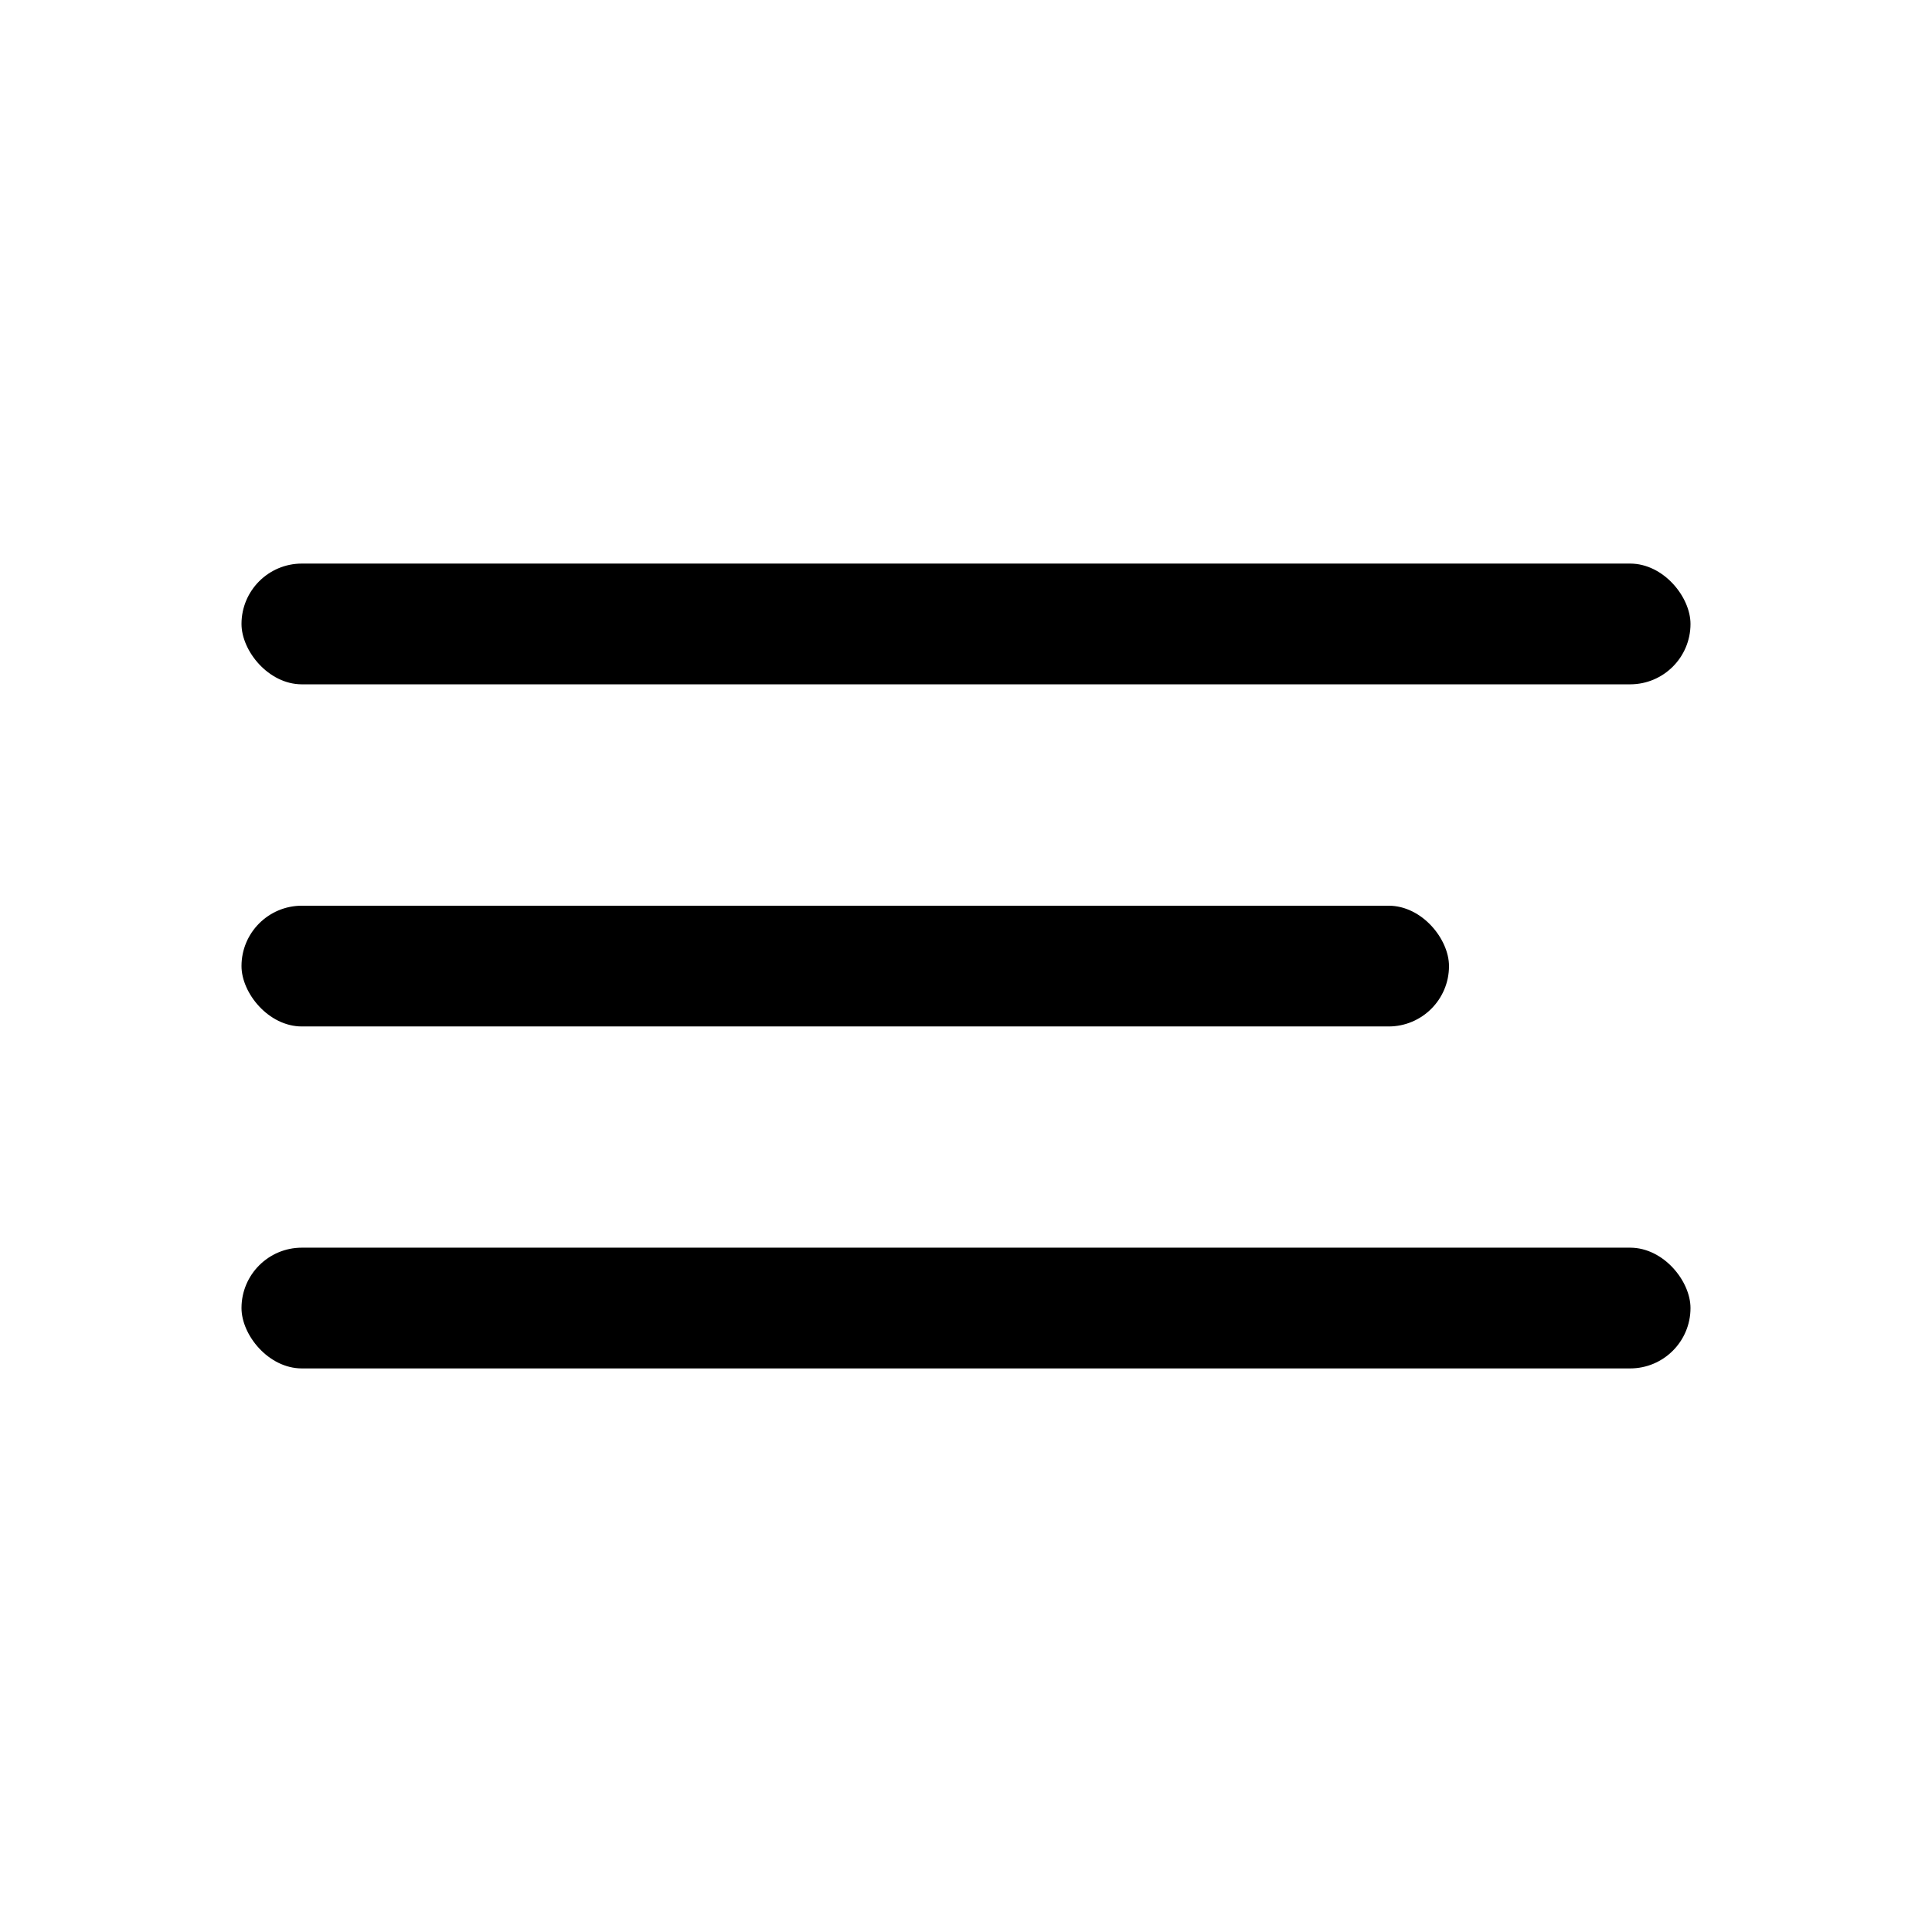
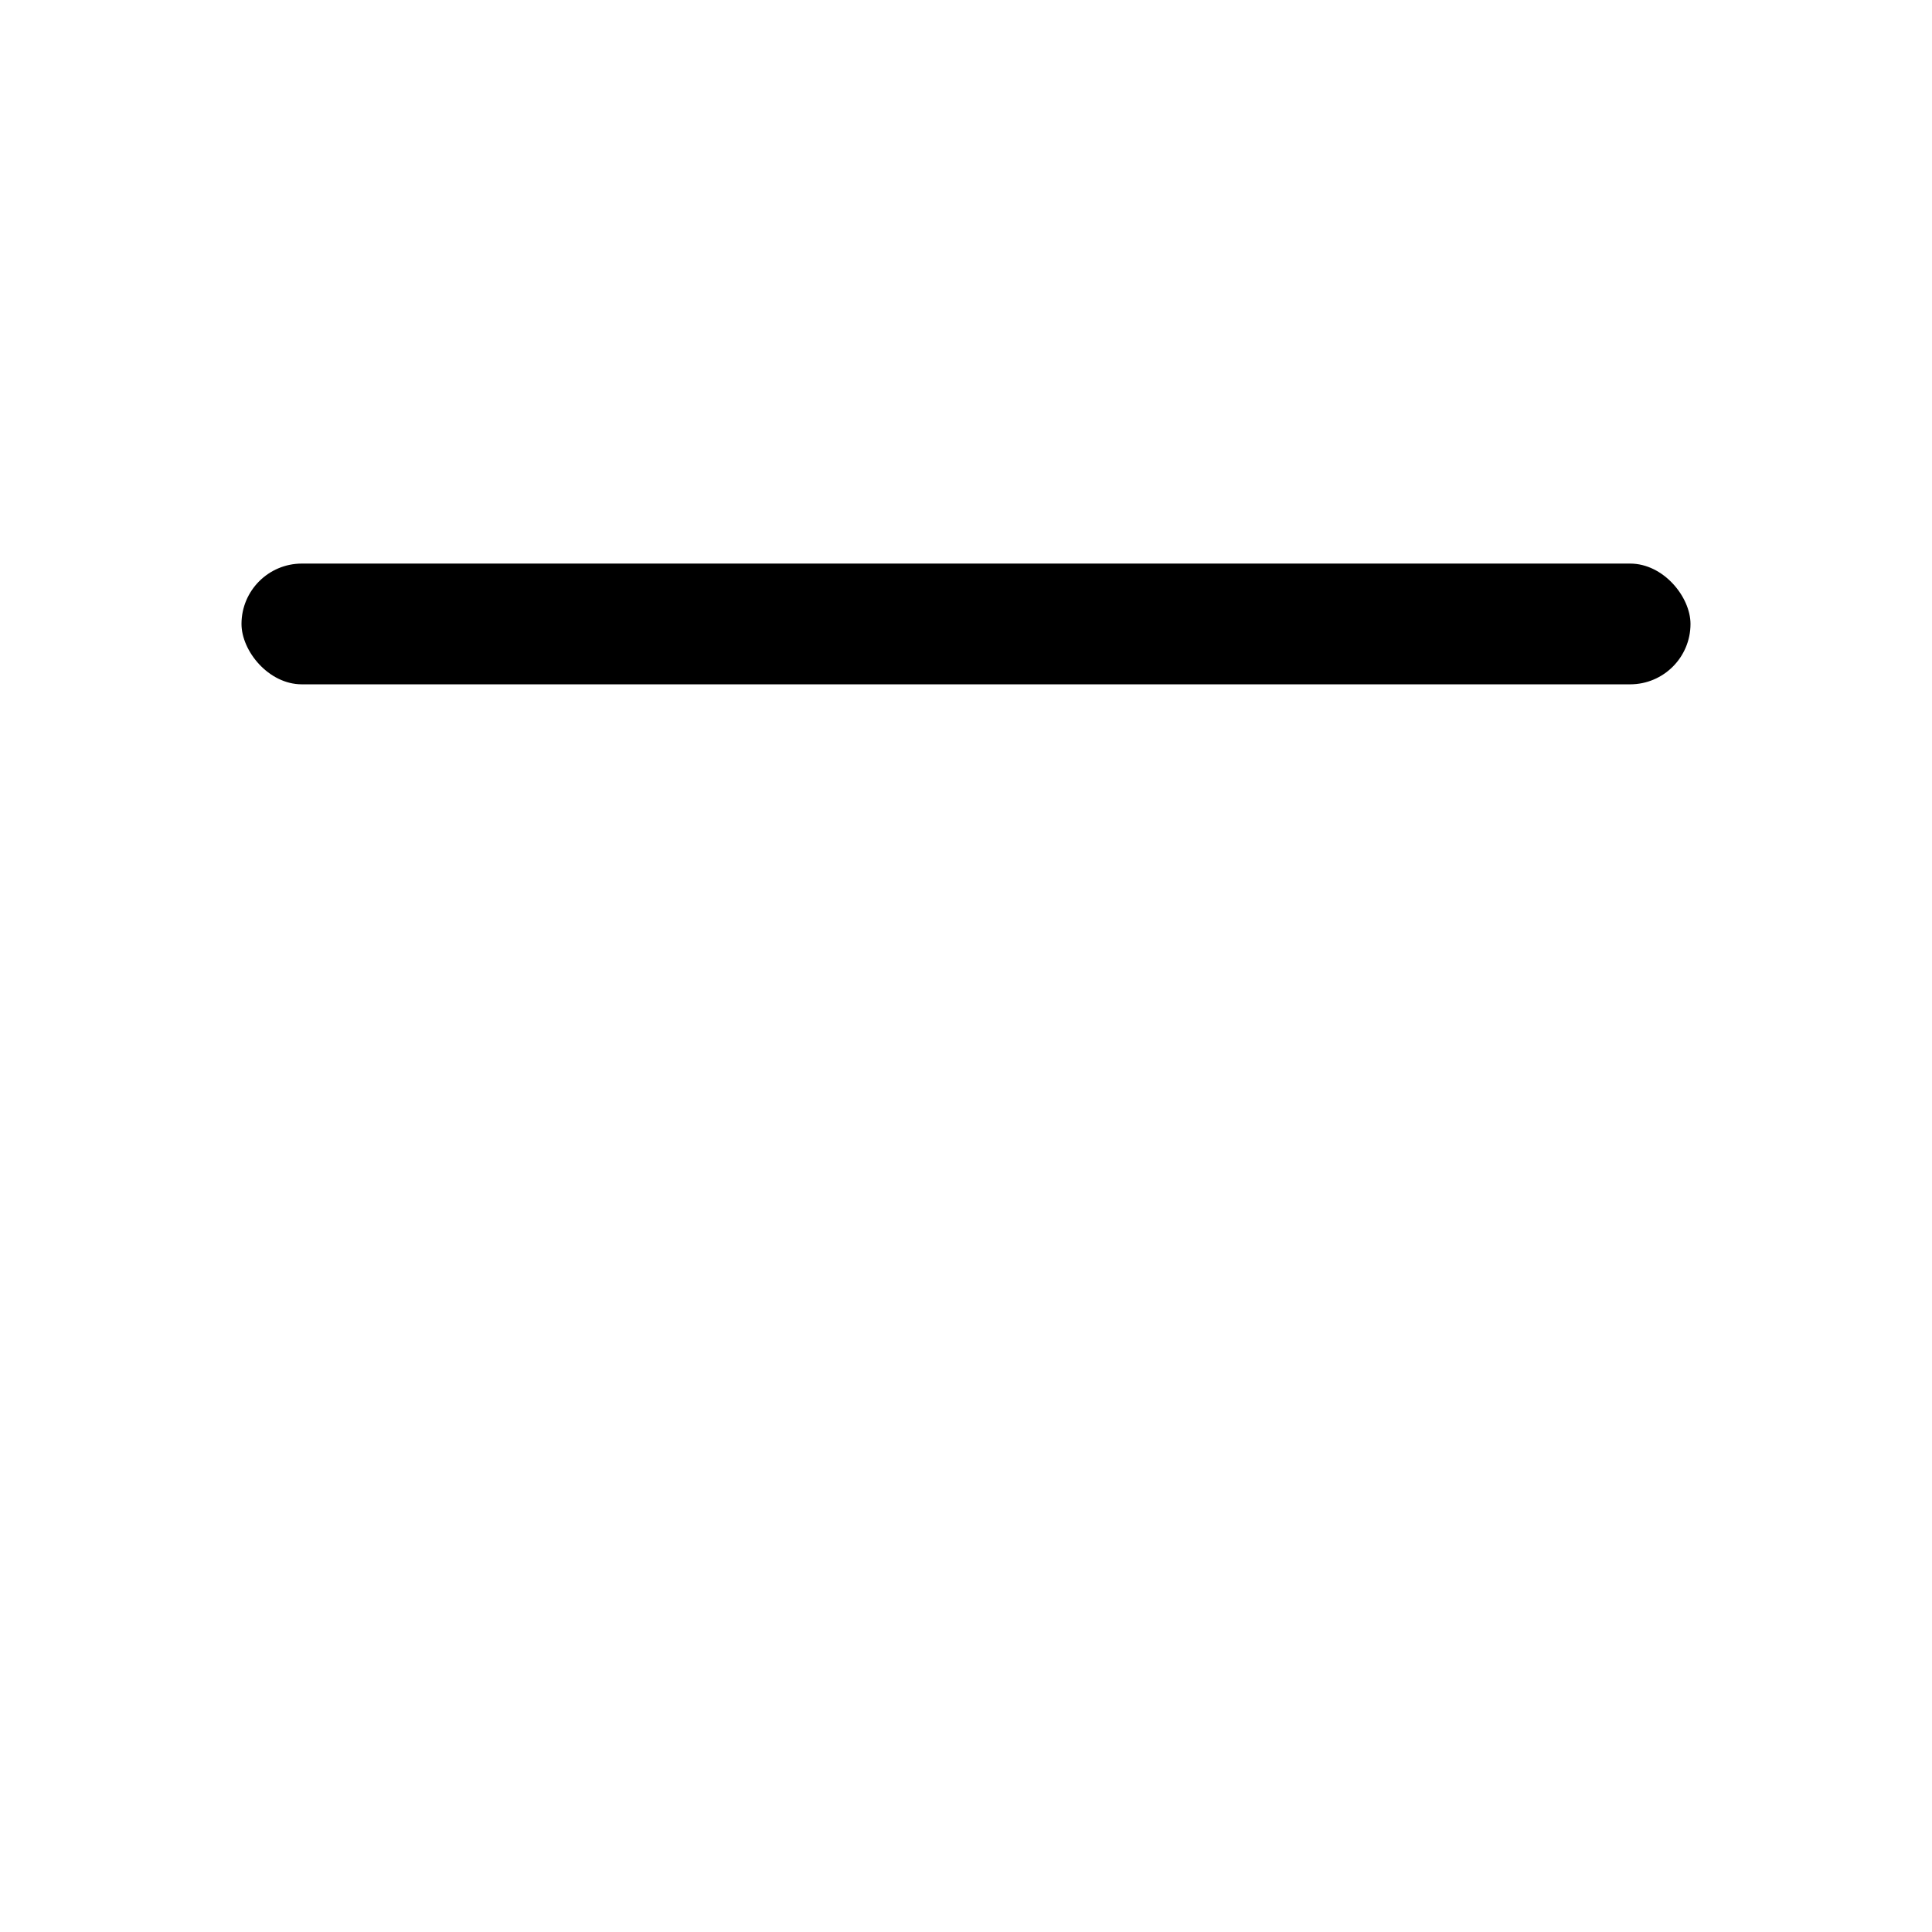
<svg xmlns="http://www.w3.org/2000/svg" width="800" height="800" viewBox="0 0 24 24">
  <rect width="18" height="1.5" x="3" y="7.001" fill="currentColor" rx=".75" />
-   <rect width="15" height="1.5" x="3" y="11.251" fill="currentColor" rx=".75" />
-   <rect width="18" height="1.5" x="3" y="15.499" fill="currentColor" rx=".75" />
</svg>